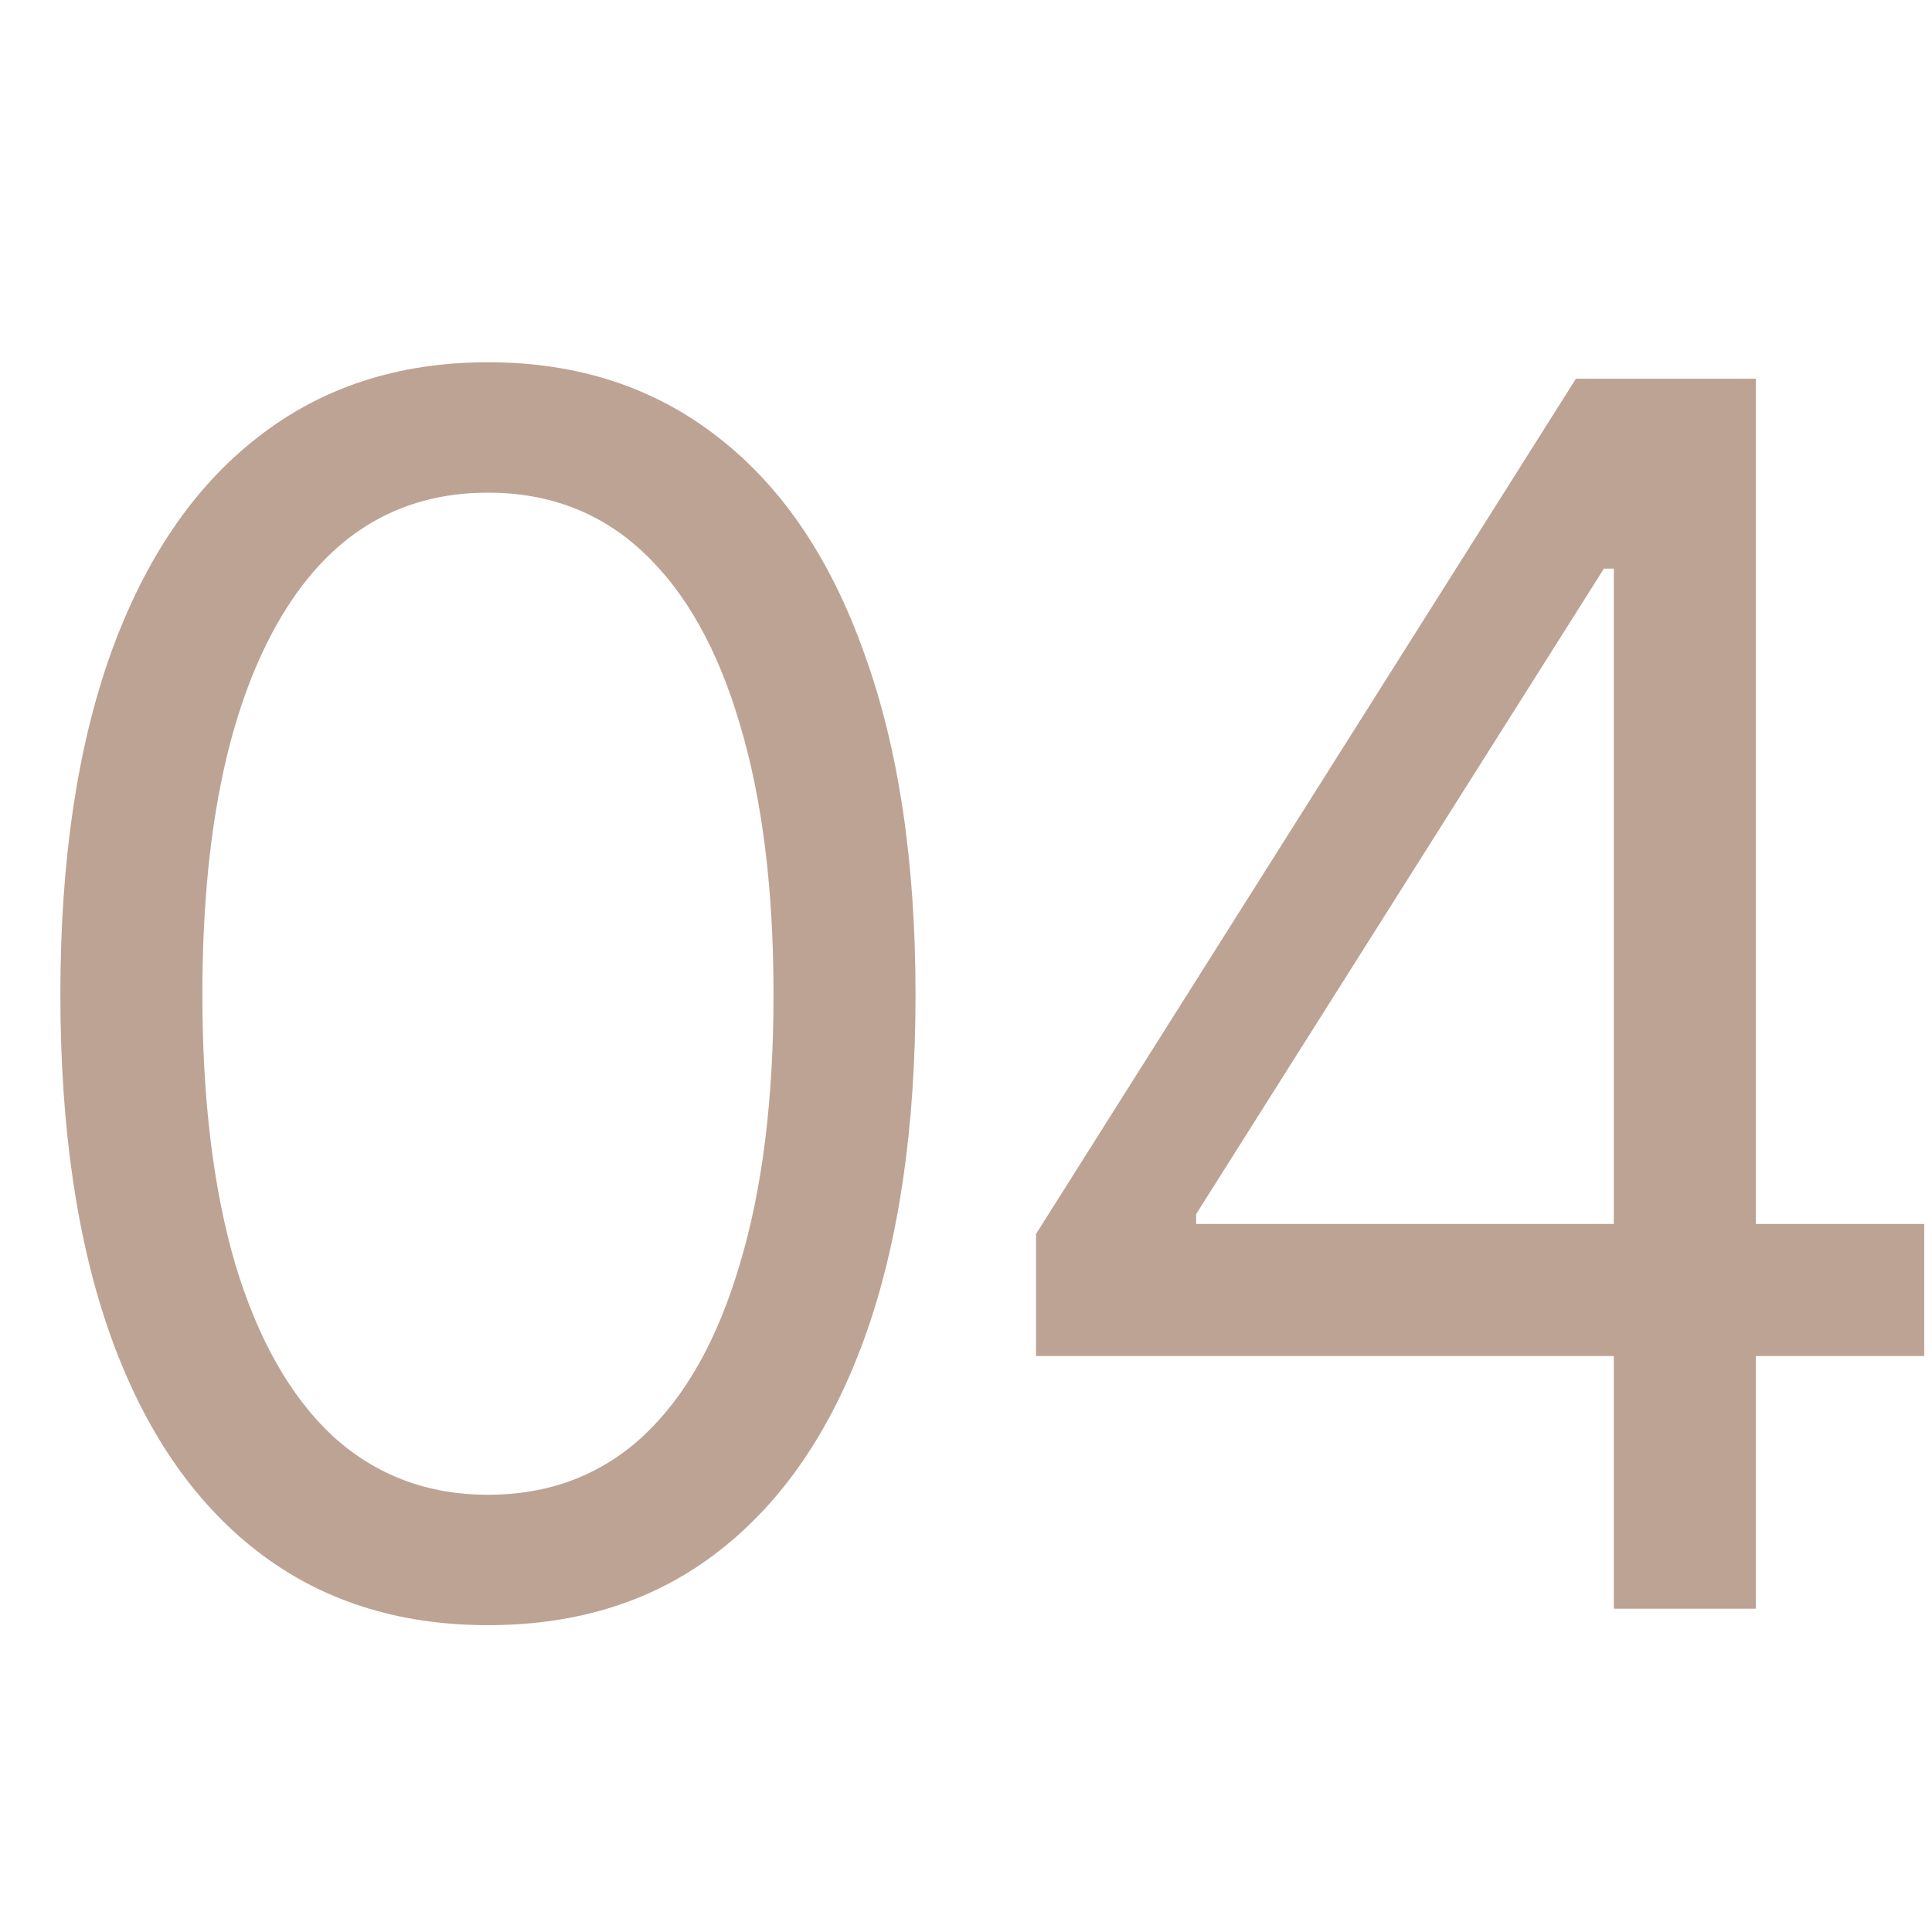
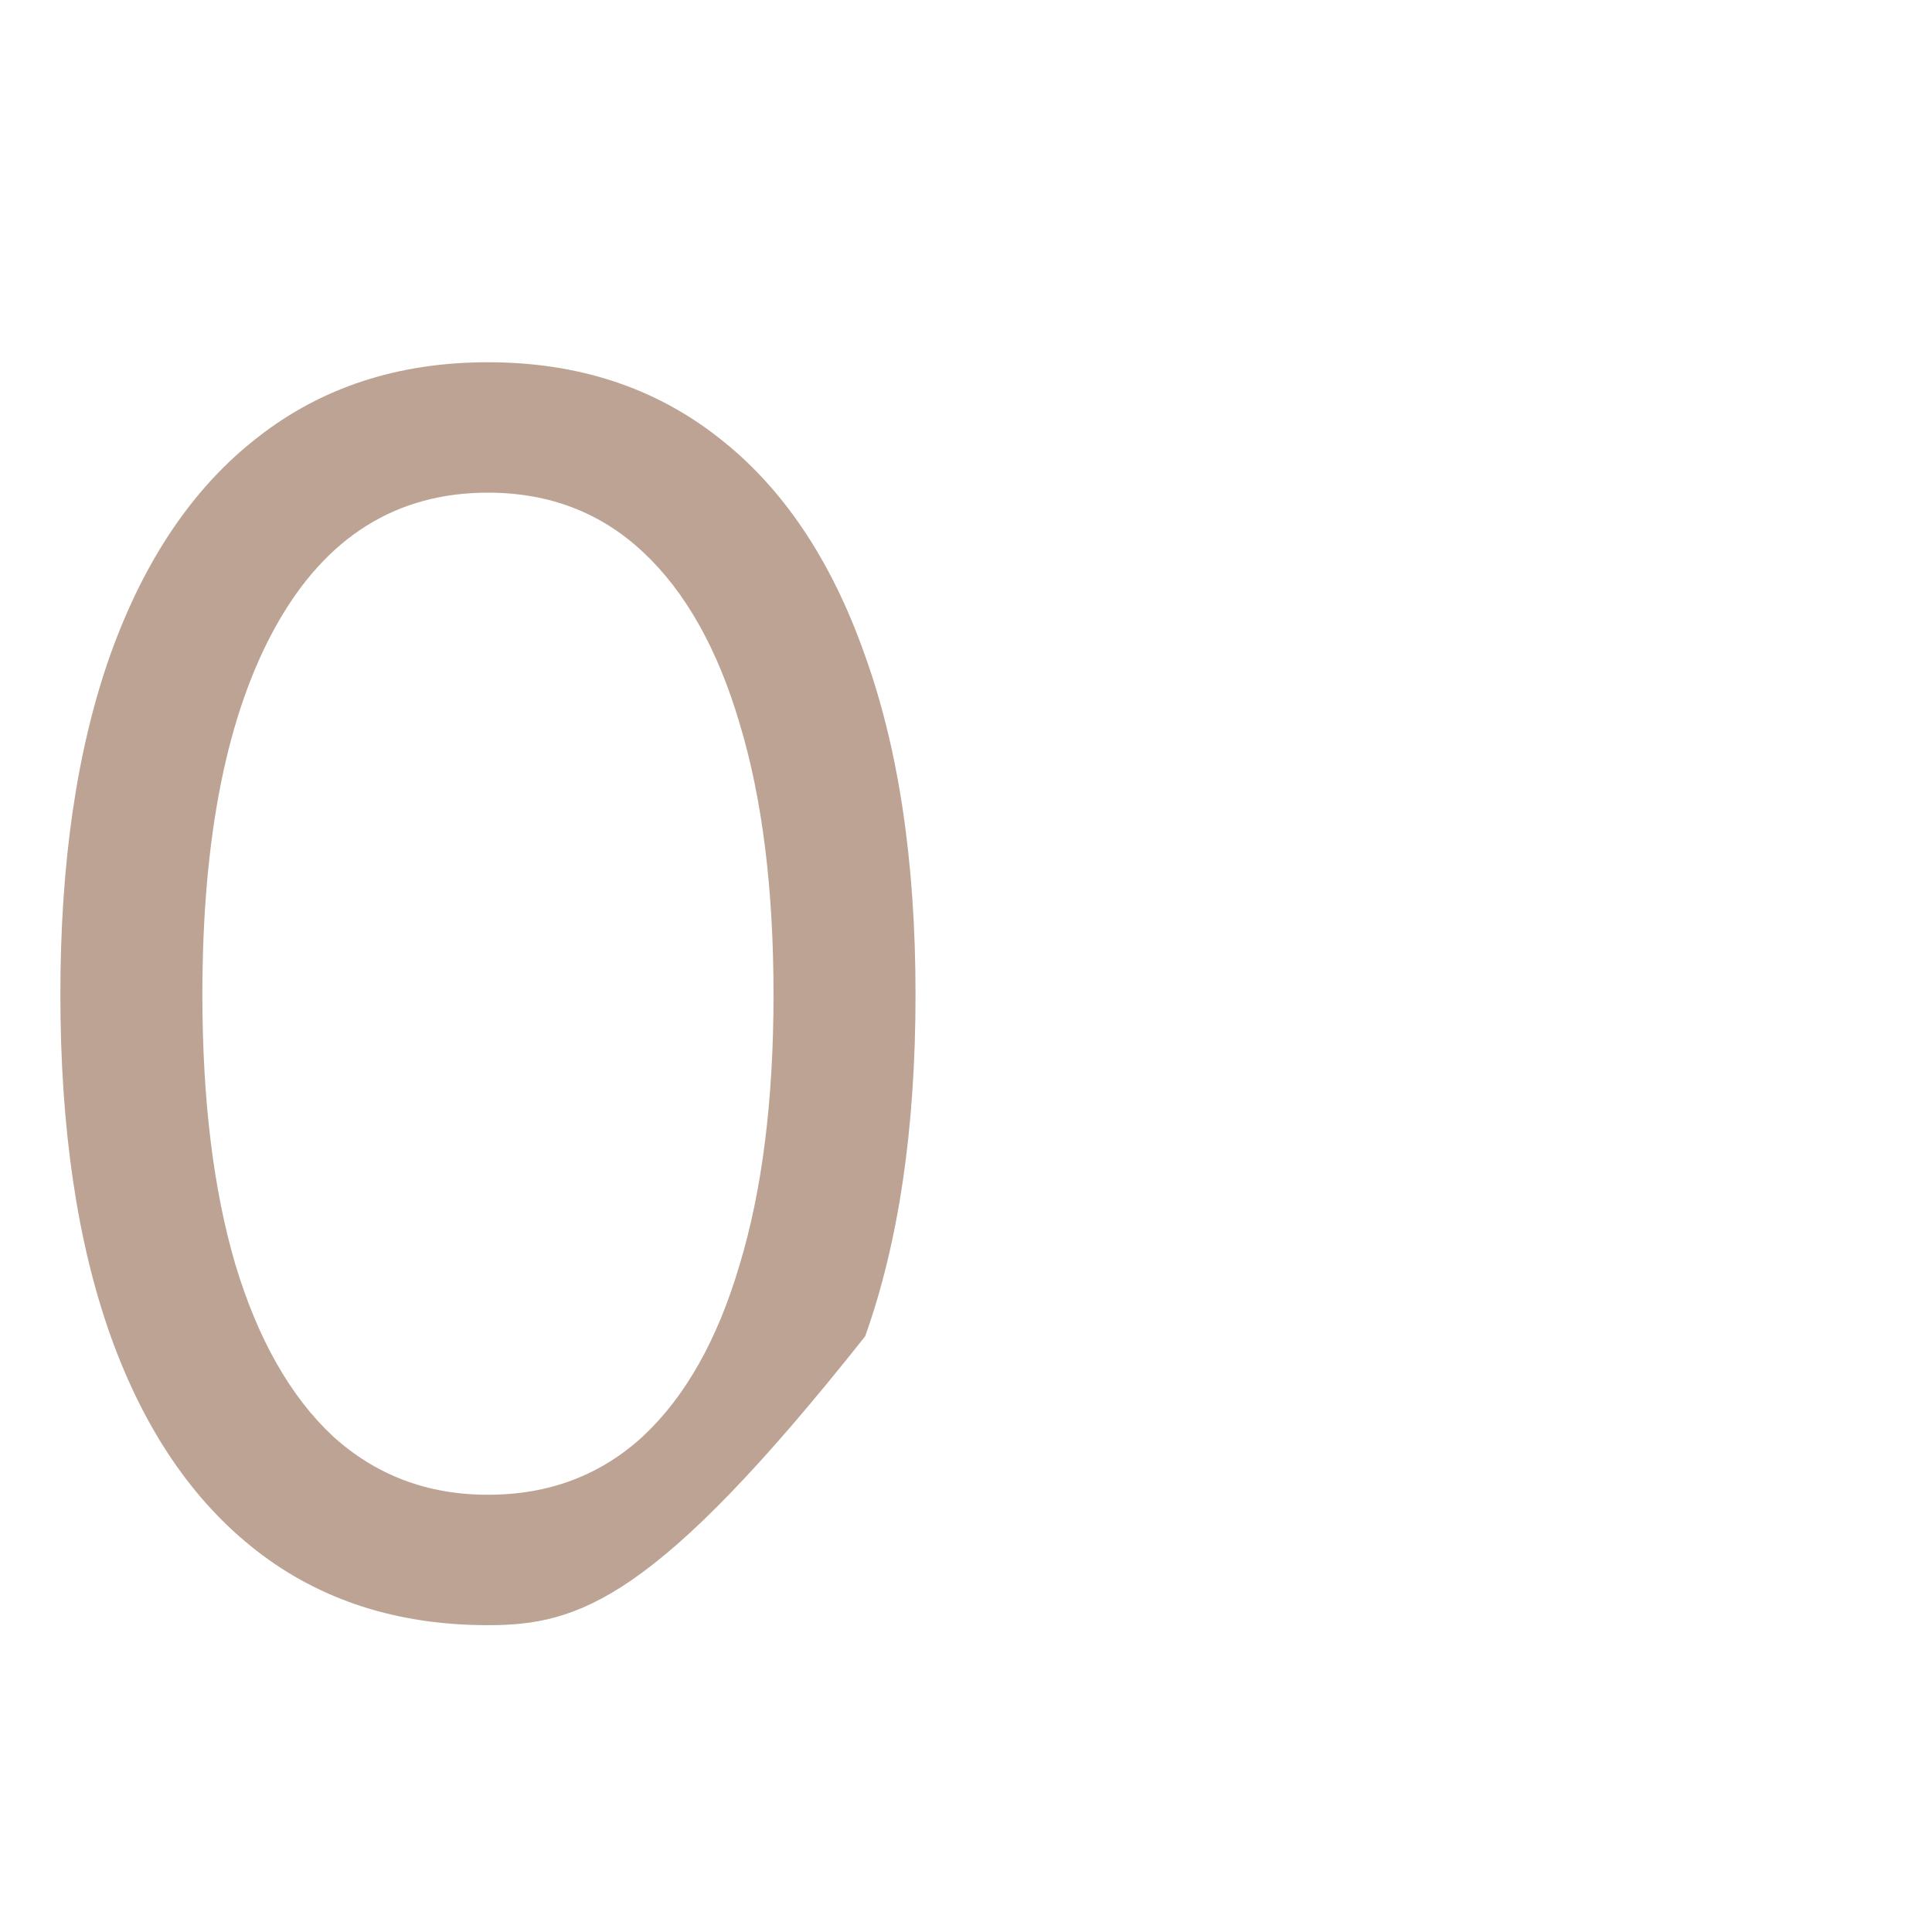
<svg xmlns="http://www.w3.org/2000/svg" width="32" height="32" viewBox="0 0 32 32" fill="none">
-   <path d="M8.082 26.918C6.587 26.918 5.311 26.508 4.254 25.688C3.197 24.867 2.39 23.682 1.834 22.133C1.278 20.574 1 18.688 1 16.473C1 14.267 1.278 12.385 1.834 10.826C2.399 9.258 3.21 8.064 4.268 7.244C5.325 6.415 6.596 6 8.082 6C9.568 6 10.839 6.415 11.896 7.244C12.954 8.064 13.76 9.258 14.316 10.826C14.882 12.385 15.164 14.267 15.164 16.473C15.164 18.688 14.886 20.574 14.33 22.133C13.774 23.682 12.967 24.867 11.91 25.688C10.862 26.508 9.586 26.918 8.082 26.918ZM8.082 24.758C9.094 24.758 9.951 24.434 10.652 23.787C11.354 23.131 11.887 22.183 12.252 20.943C12.626 19.704 12.812 18.213 12.812 16.473C12.812 14.723 12.626 13.228 12.252 11.988C11.887 10.749 11.354 9.801 10.652 9.145C9.951 8.488 9.094 8.16 8.082 8.16C6.569 8.16 5.402 8.889 4.582 10.348C3.762 11.806 3.352 13.848 3.352 16.473C3.352 18.213 3.534 19.704 3.898 20.943C4.272 22.183 4.81 23.131 5.512 23.787C6.223 24.434 7.079 24.758 8.082 24.758Z" fill="#BDA394" />
-   <path d="M17.16 22.461V20.438L26.102 6.273H27.578V9.418H26.566L19.812 20.109V20.273H31.871V22.461H17.16ZM26.73 26.645V6.273H29.082V26.645H26.73Z" fill="#BDA394" />
+   <path d="M8.082 26.918C6.587 26.918 5.311 26.508 4.254 25.688C3.197 24.867 2.39 23.682 1.834 22.133C1.278 20.574 1 18.688 1 16.473C1 14.267 1.278 12.385 1.834 10.826C2.399 9.258 3.21 8.064 4.268 7.244C5.325 6.415 6.596 6 8.082 6C9.568 6 10.839 6.415 11.896 7.244C12.954 8.064 13.76 9.258 14.316 10.826C14.882 12.385 15.164 14.267 15.164 16.473C15.164 18.688 14.886 20.574 14.33 22.133C10.862 26.508 9.586 26.918 8.082 26.918ZM8.082 24.758C9.094 24.758 9.951 24.434 10.652 23.787C11.354 23.131 11.887 22.183 12.252 20.943C12.626 19.704 12.812 18.213 12.812 16.473C12.812 14.723 12.626 13.228 12.252 11.988C11.887 10.749 11.354 9.801 10.652 9.145C9.951 8.488 9.094 8.16 8.082 8.16C6.569 8.16 5.402 8.889 4.582 10.348C3.762 11.806 3.352 13.848 3.352 16.473C3.352 18.213 3.534 19.704 3.898 20.943C4.272 22.183 4.81 23.131 5.512 23.787C6.223 24.434 7.079 24.758 8.082 24.758Z" fill="#BDA394" />
</svg>